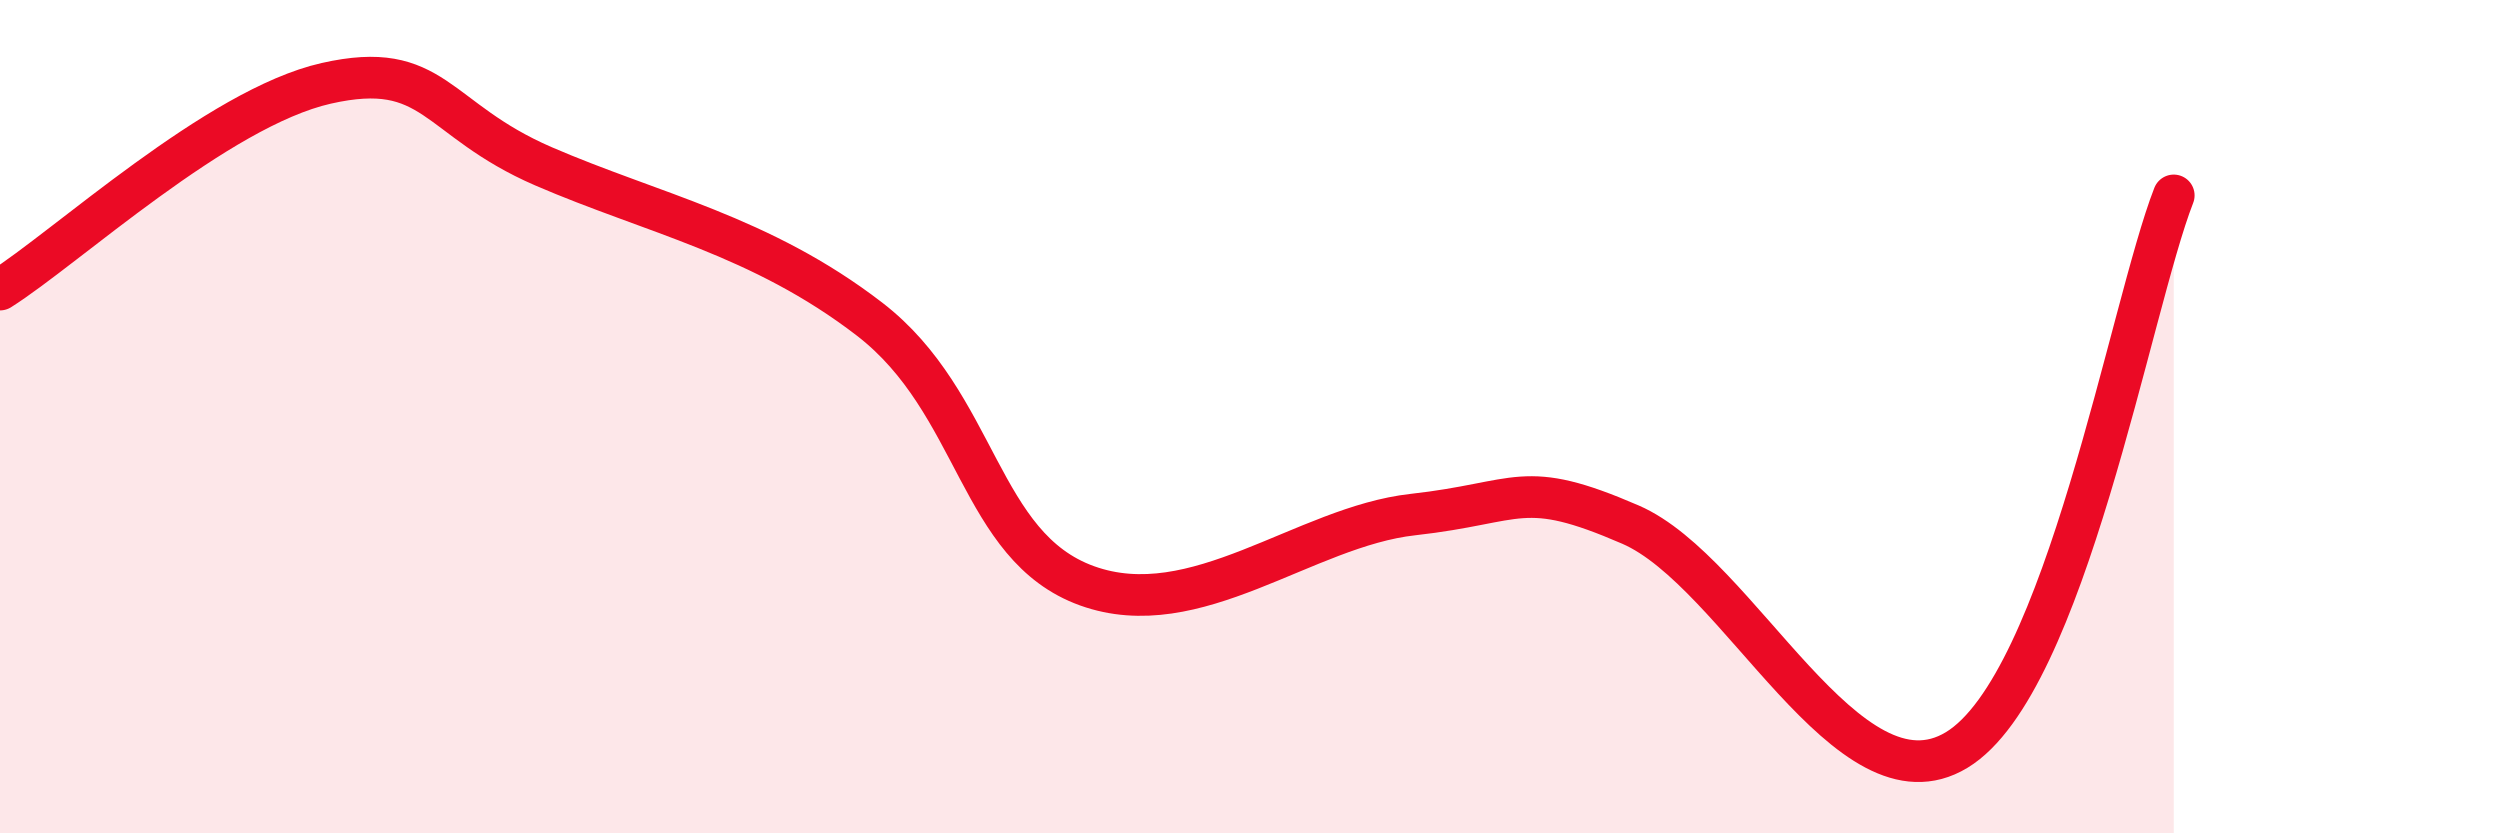
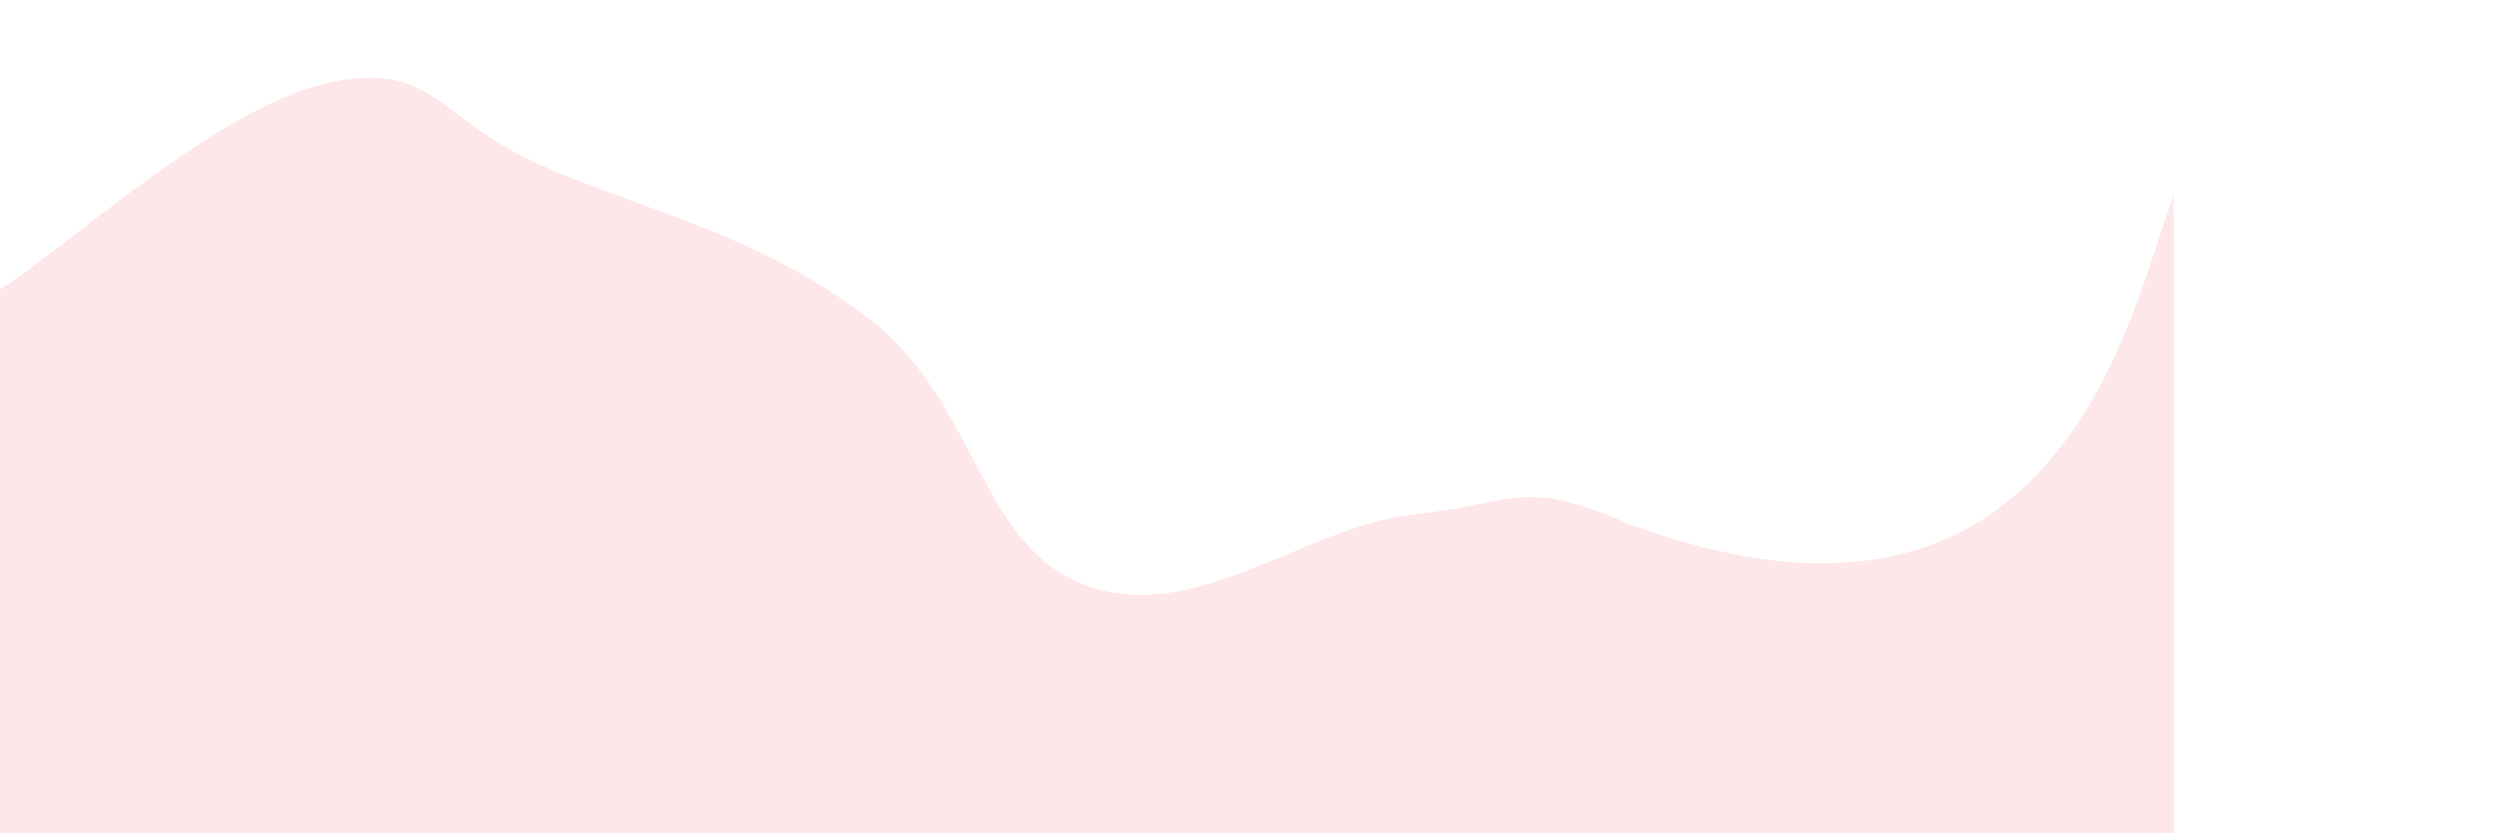
<svg xmlns="http://www.w3.org/2000/svg" width="60" height="20" viewBox="0 0 60 20">
-   <path d="M 0,6.95 C 1.57,5.96 5.22,2.59 7.83,2 C 10.44,1.41 10.43,2.86 13.04,3.99 C 15.65,5.12 18.26,5.65 20.87,7.66 C 23.48,9.67 23.48,13.12 26.09,14.06 C 28.7,15 31.3,12.64 33.91,12.35 C 36.52,12.06 36.52,11.46 39.13,12.59 C 41.74,13.72 44.35,19.58 46.96,18 C 49.57,16.42 51.13,7.35 52.17,4.69L52.17 20L0 20Z" fill="#EB0A25" opacity="0.1" stroke-linecap="round" stroke-linejoin="round" />
-   <path d="M 0,6.95 C 1.57,5.96 5.22,2.59 7.83,2 C 10.44,1.41 10.43,2.86 13.04,3.99 C 15.65,5.12 18.26,5.65 20.87,7.66 C 23.48,9.67 23.48,13.12 26.09,14.06 C 28.7,15 31.3,12.64 33.91,12.35 C 36.52,12.06 36.52,11.46 39.13,12.59 C 41.74,13.72 44.35,19.58 46.96,18 C 49.57,16.42 51.13,7.35 52.17,4.69" stroke="#EB0A25" stroke-width="1" fill="none" stroke-linecap="round" stroke-linejoin="round" />
+   <path d="M 0,6.95 C 1.57,5.96 5.22,2.59 7.83,2 C 10.44,1.41 10.43,2.86 13.04,3.99 C 15.65,5.12 18.26,5.65 20.87,7.66 C 23.48,9.67 23.48,13.12 26.09,14.06 C 28.7,15 31.3,12.64 33.91,12.35 C 36.52,12.06 36.52,11.46 39.13,12.59 C 49.57,16.42 51.13,7.35 52.17,4.69L52.17 20L0 20Z" fill="#EB0A25" opacity="0.1" stroke-linecap="round" stroke-linejoin="round" />
</svg>